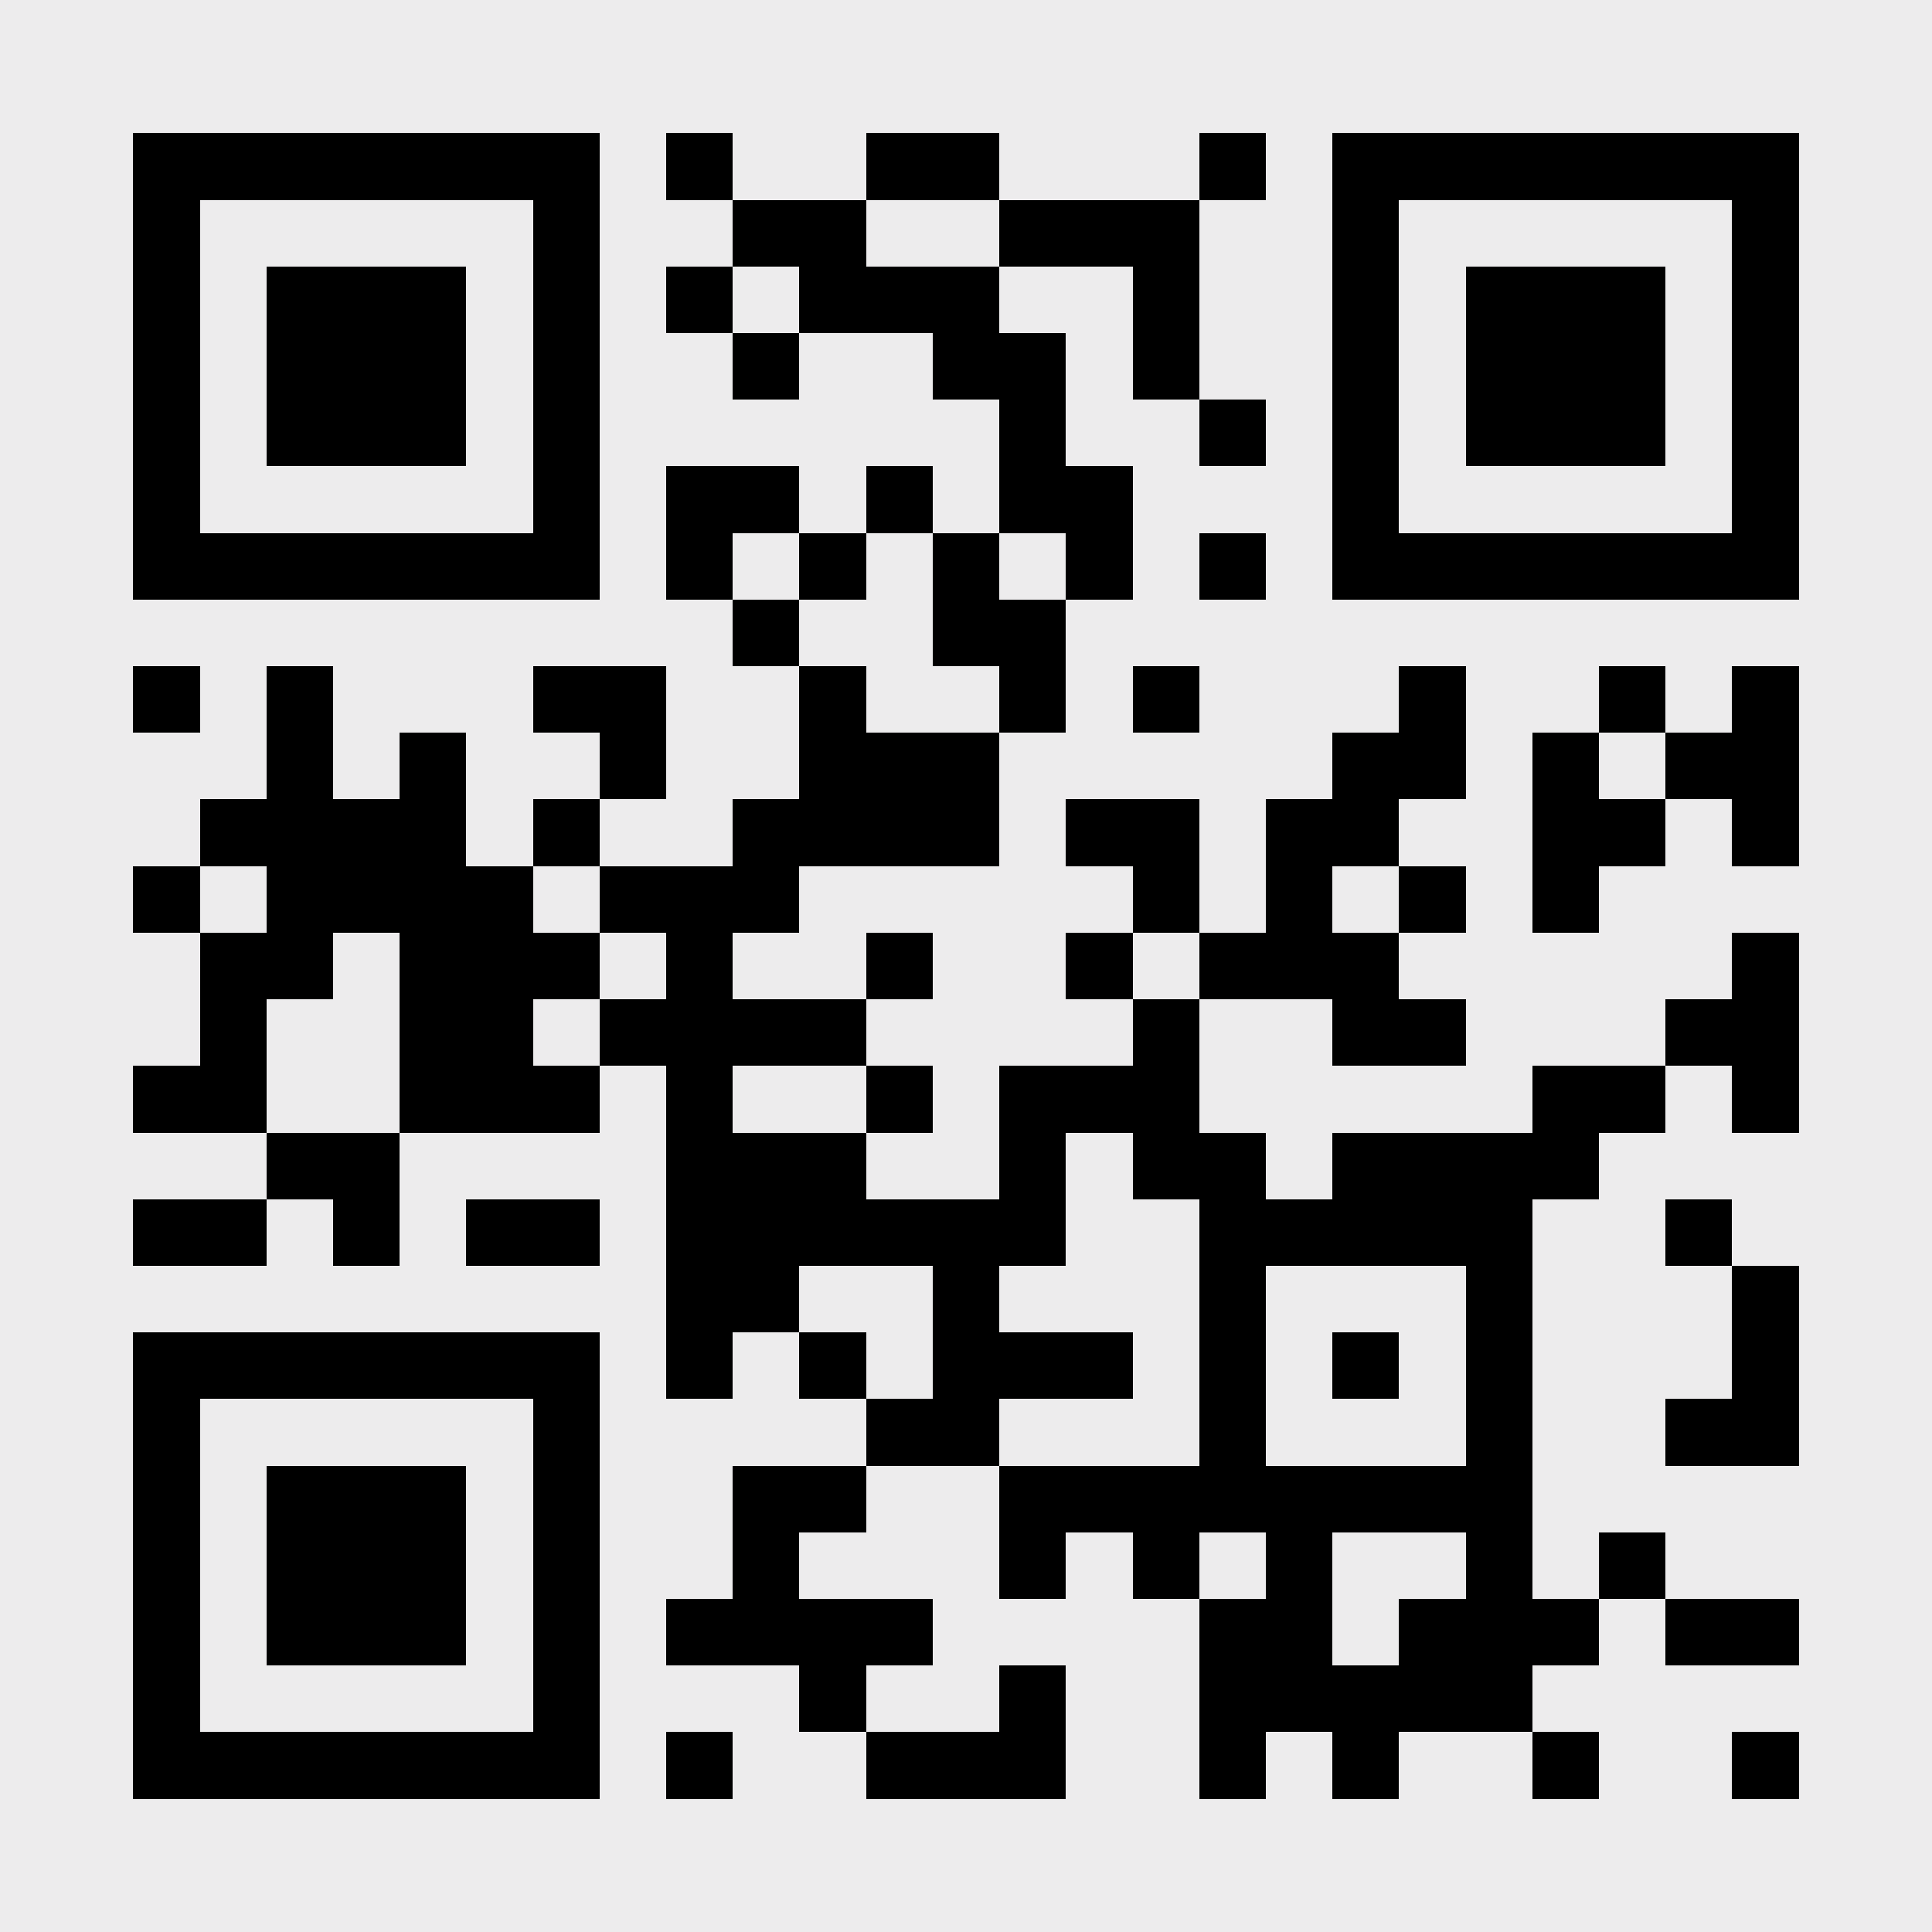
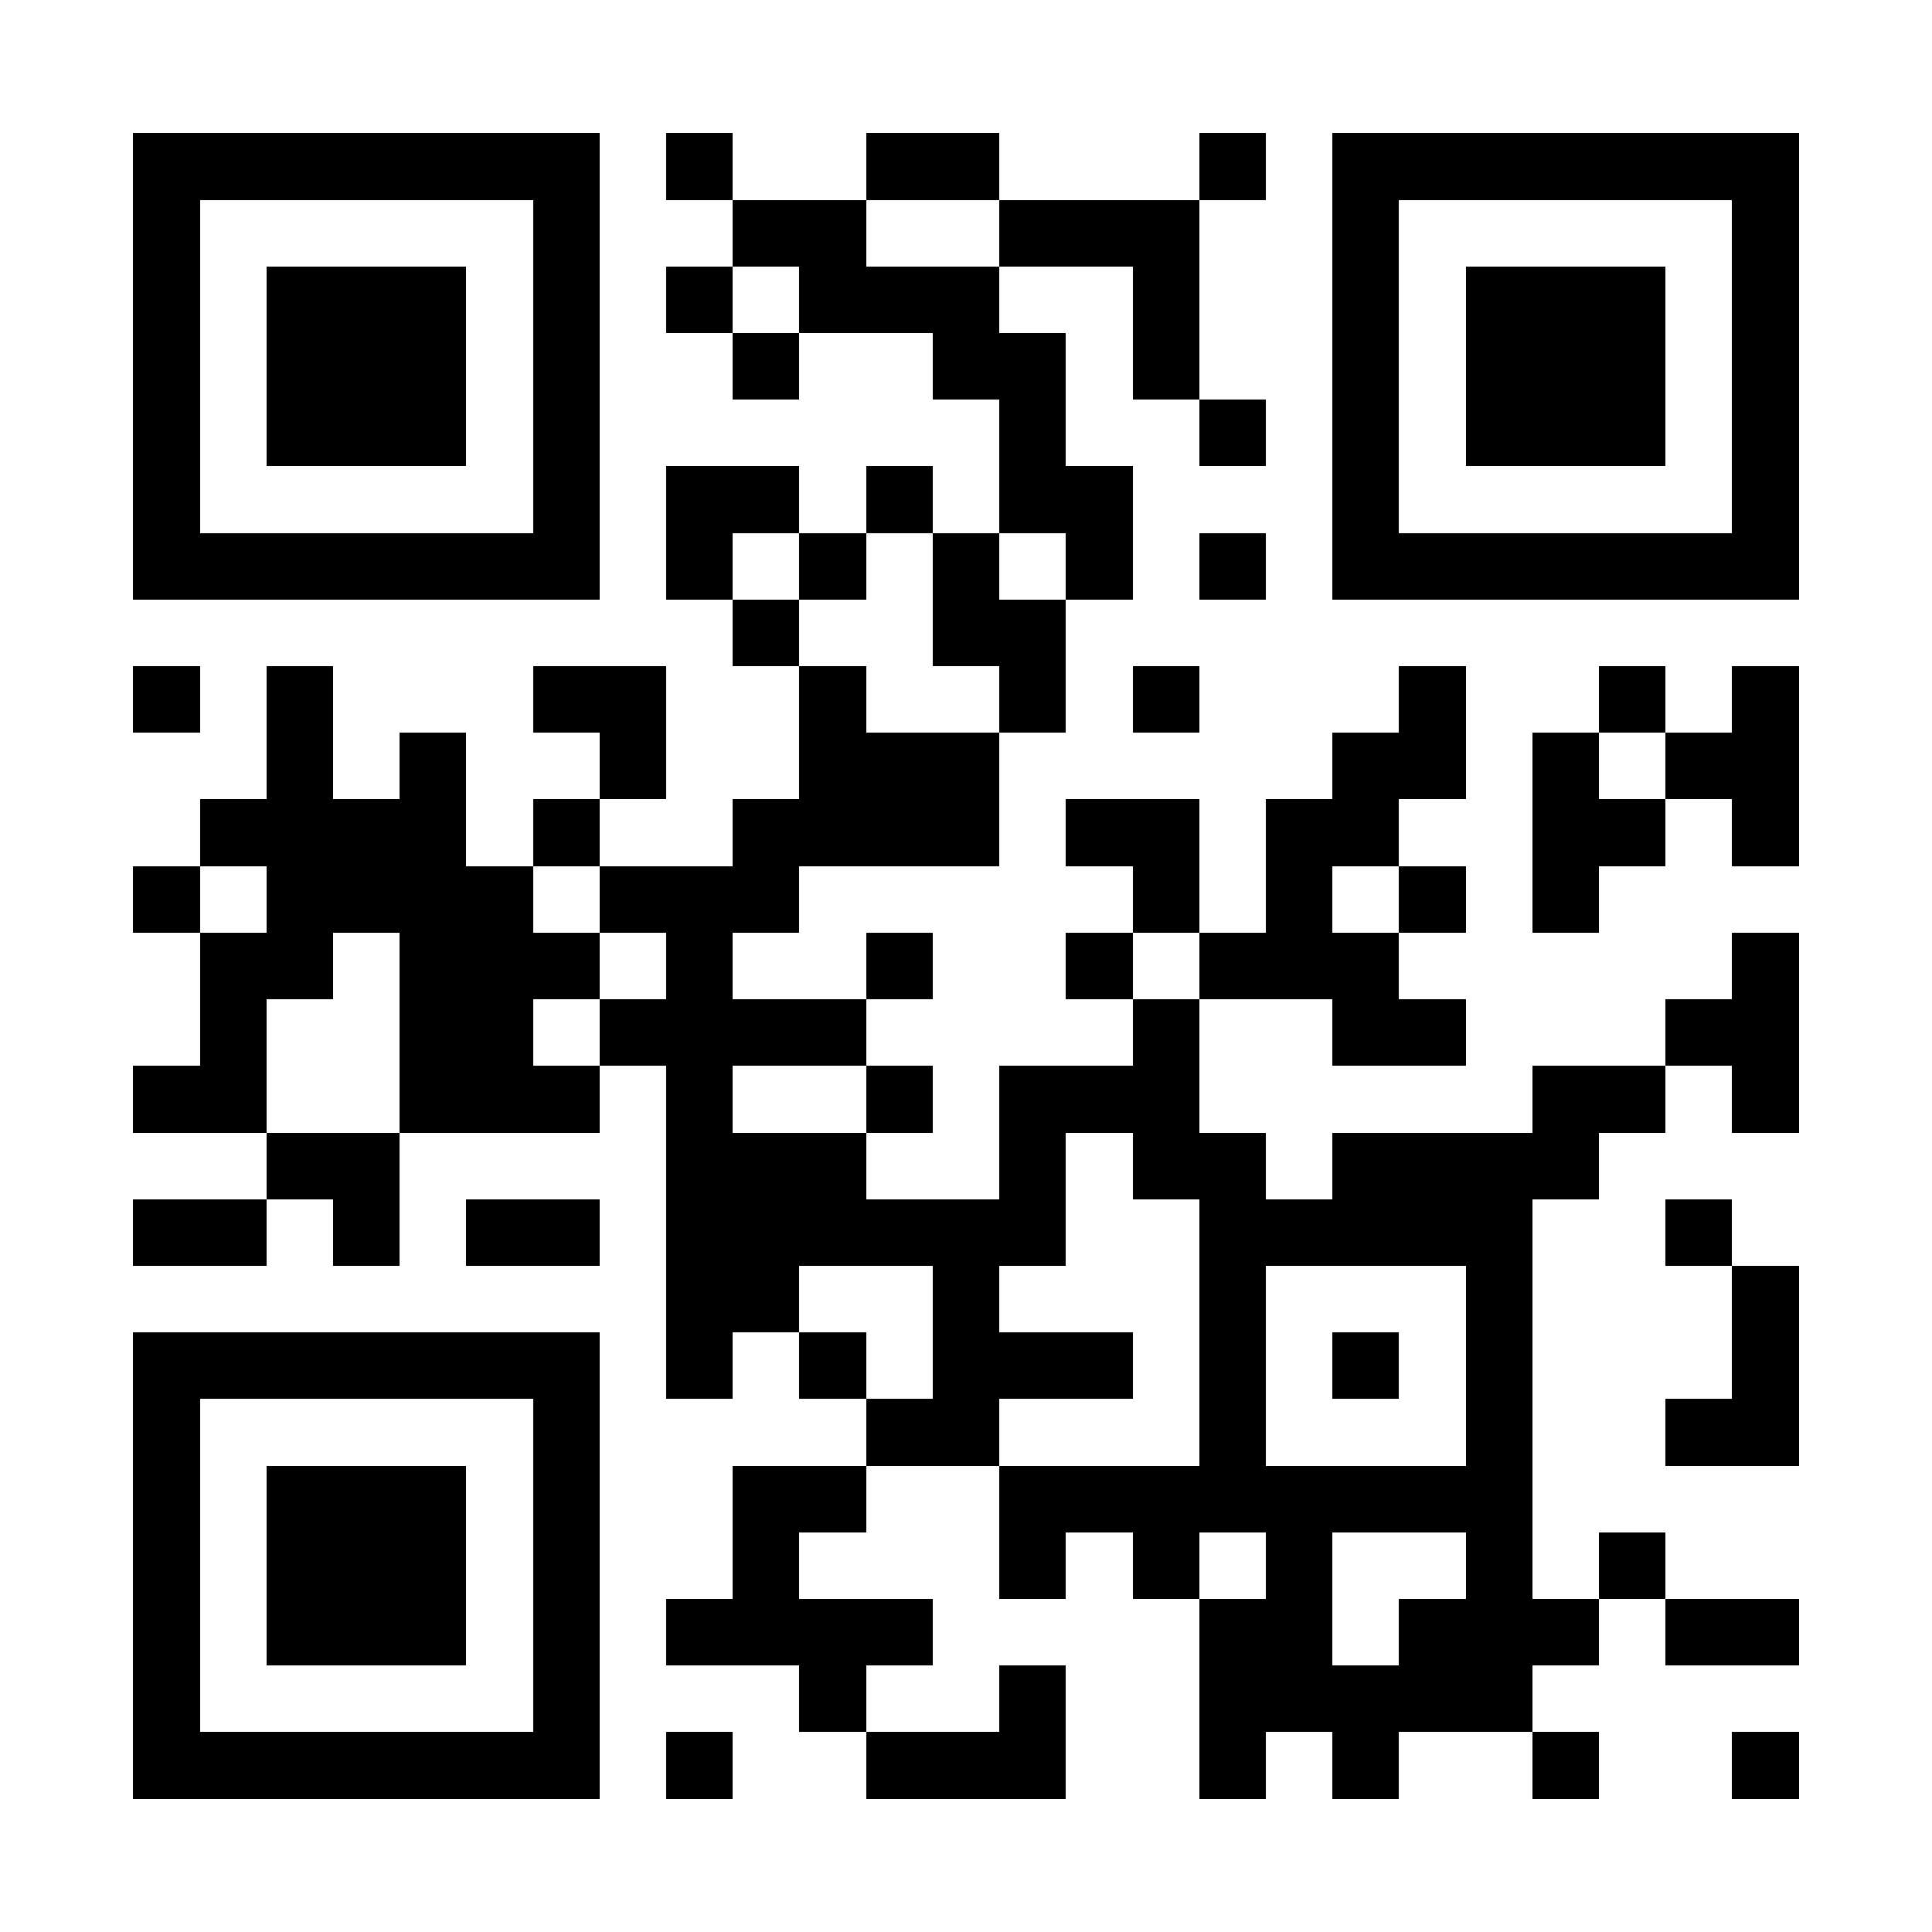
<svg xmlns="http://www.w3.org/2000/svg" fill="#edeced" height="29" shape-rendering="crispEdges" style="fill: #edeced;" viewBox="0 0 29 29" width="29">
-   <path d="M0 0h29v29H0z" />
  <path d="M2 2.5h7m1 0h1m2 0h2m3 0h1m1 0h7M2 3.5h1m5 0h1m2 0h2m2 0h3m2 0h1m5 0h1M2 4.5h1m1 0h3m1 0h1m1 0h1m1 0h3m2 0h1m2 0h1m1 0h3m1 0h1M2 5.5h1m1 0h3m1 0h1m2 0h1m2 0h2m1 0h1m2 0h1m1 0h3m1 0h1M2 6.5h1m1 0h3m1 0h1m6 0h1m2 0h1m1 0h1m1 0h3m1 0h1M2 7.5h1m5 0h1m1 0h2m1 0h1m1 0h2m3 0h1m5 0h1M2 8.5h7m1 0h1m1 0h1m1 0h1m1 0h1m1 0h1m1 0h7M11 9.5h1m2 0h2M2 10.5h1m1 0h1m3 0h2m2 0h1m2 0h1m1 0h1m3 0h1m2 0h1m1 0h1M4 11.5h1m1 0h1m2 0h1m2 0h3m5 0h2m1 0h1m1 0h2M3 12.5h4m1 0h1m2 0h4m1 0h2m1 0h2m2 0h2m1 0h1M2 13.5h1m1 0h4m1 0h3m5 0h1m1 0h1m1 0h1m1 0h1M3 14.5h2m1 0h3m1 0h1m2 0h1m2 0h1m1 0h3m5 0h1M3 15.5h1m2 0h2m1 0h4m4 0h1m2 0h2m3 0h2M2 16.5h2m2 0h3m1 0h1m2 0h1m1 0h3m5 0h2m1 0h1M4 17.5h2m4 0h3m2 0h1m1 0h2m1 0h4M2 18.5h2m1 0h1m1 0h2m1 0h6m2 0h5m2 0h1M10 19.5h2m2 0h1m3 0h1m3 0h1m3 0h1M2 20.5h7m1 0h1m1 0h1m1 0h3m1 0h1m1 0h1m1 0h1m3 0h1M2 21.5h1m5 0h1m4 0h2m3 0h1m3 0h1m2 0h2M2 22.5h1m1 0h3m1 0h1m2 0h2m2 0h8M2 23.5h1m1 0h3m1 0h1m2 0h1m3 0h1m1 0h1m1 0h1m2 0h1m1 0h1M2 24.5h1m1 0h3m1 0h1m1 0h4m4 0h2m1 0h3m1 0h2M2 25.5h1m5 0h1m3 0h1m2 0h1m2 0h5M2 26.5h7m1 0h1m2 0h3m2 0h1m1 0h1m2 0h1m2 0h1" stroke="#000" />
</svg>